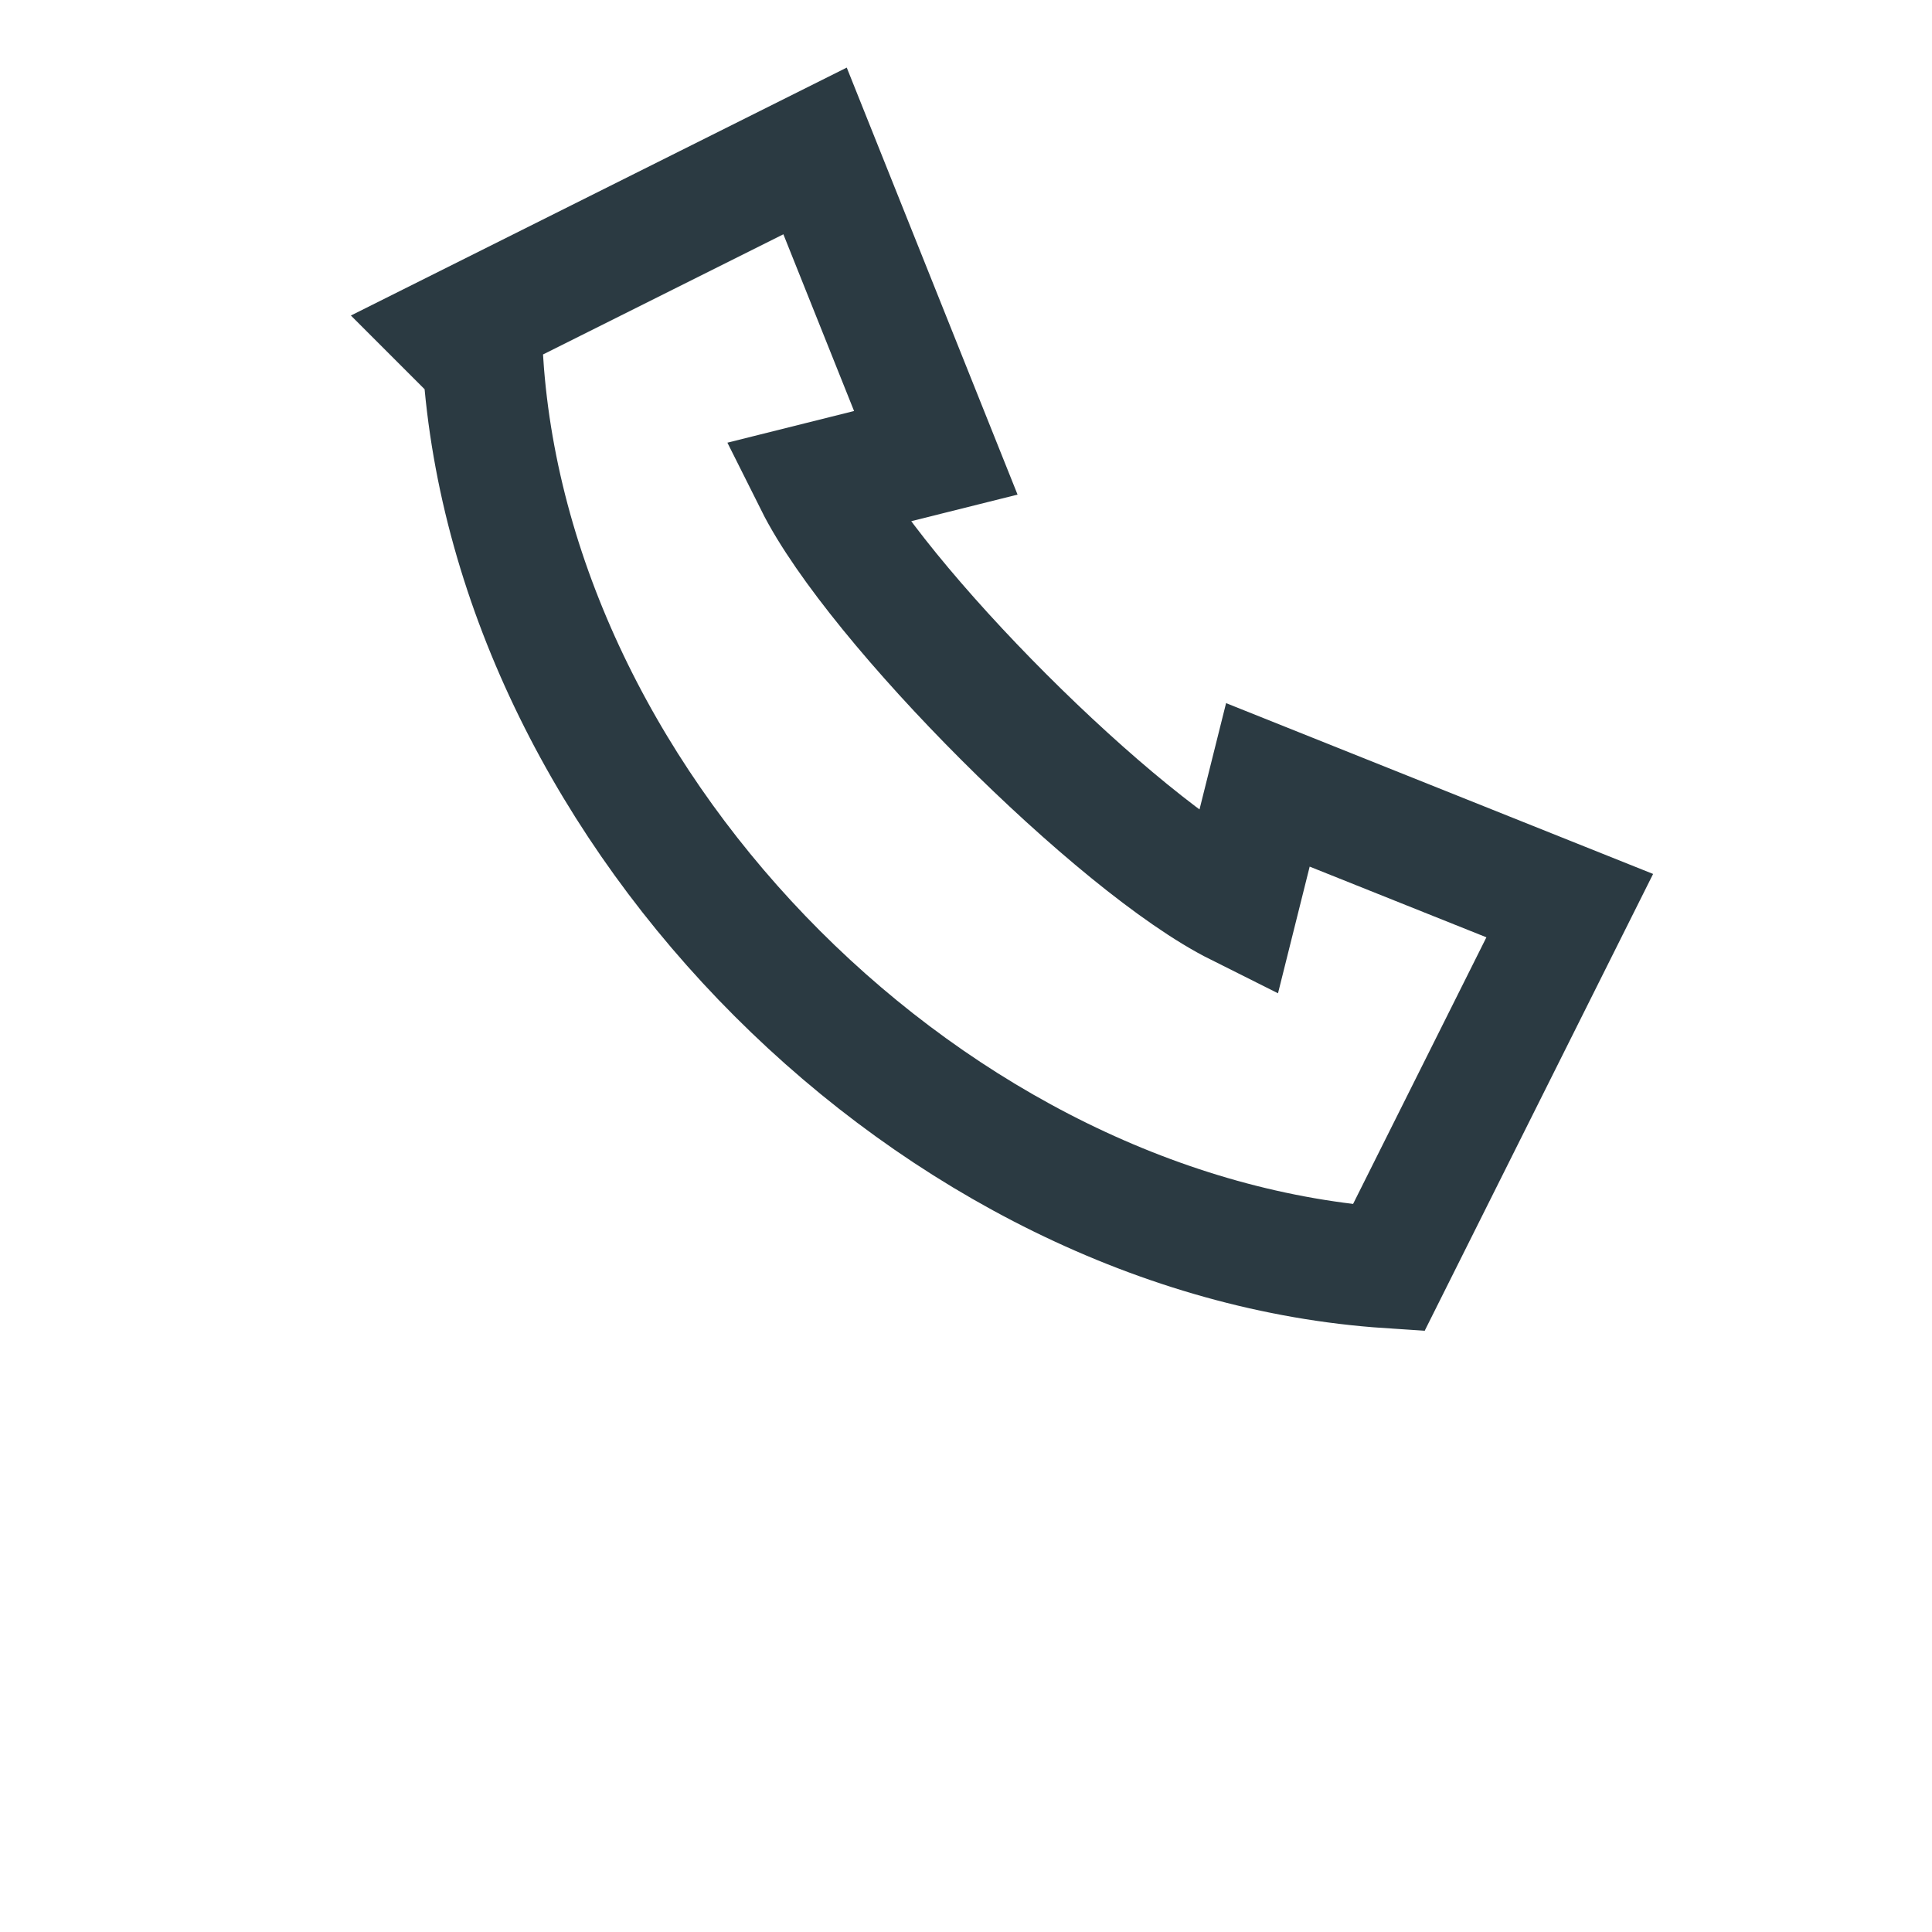
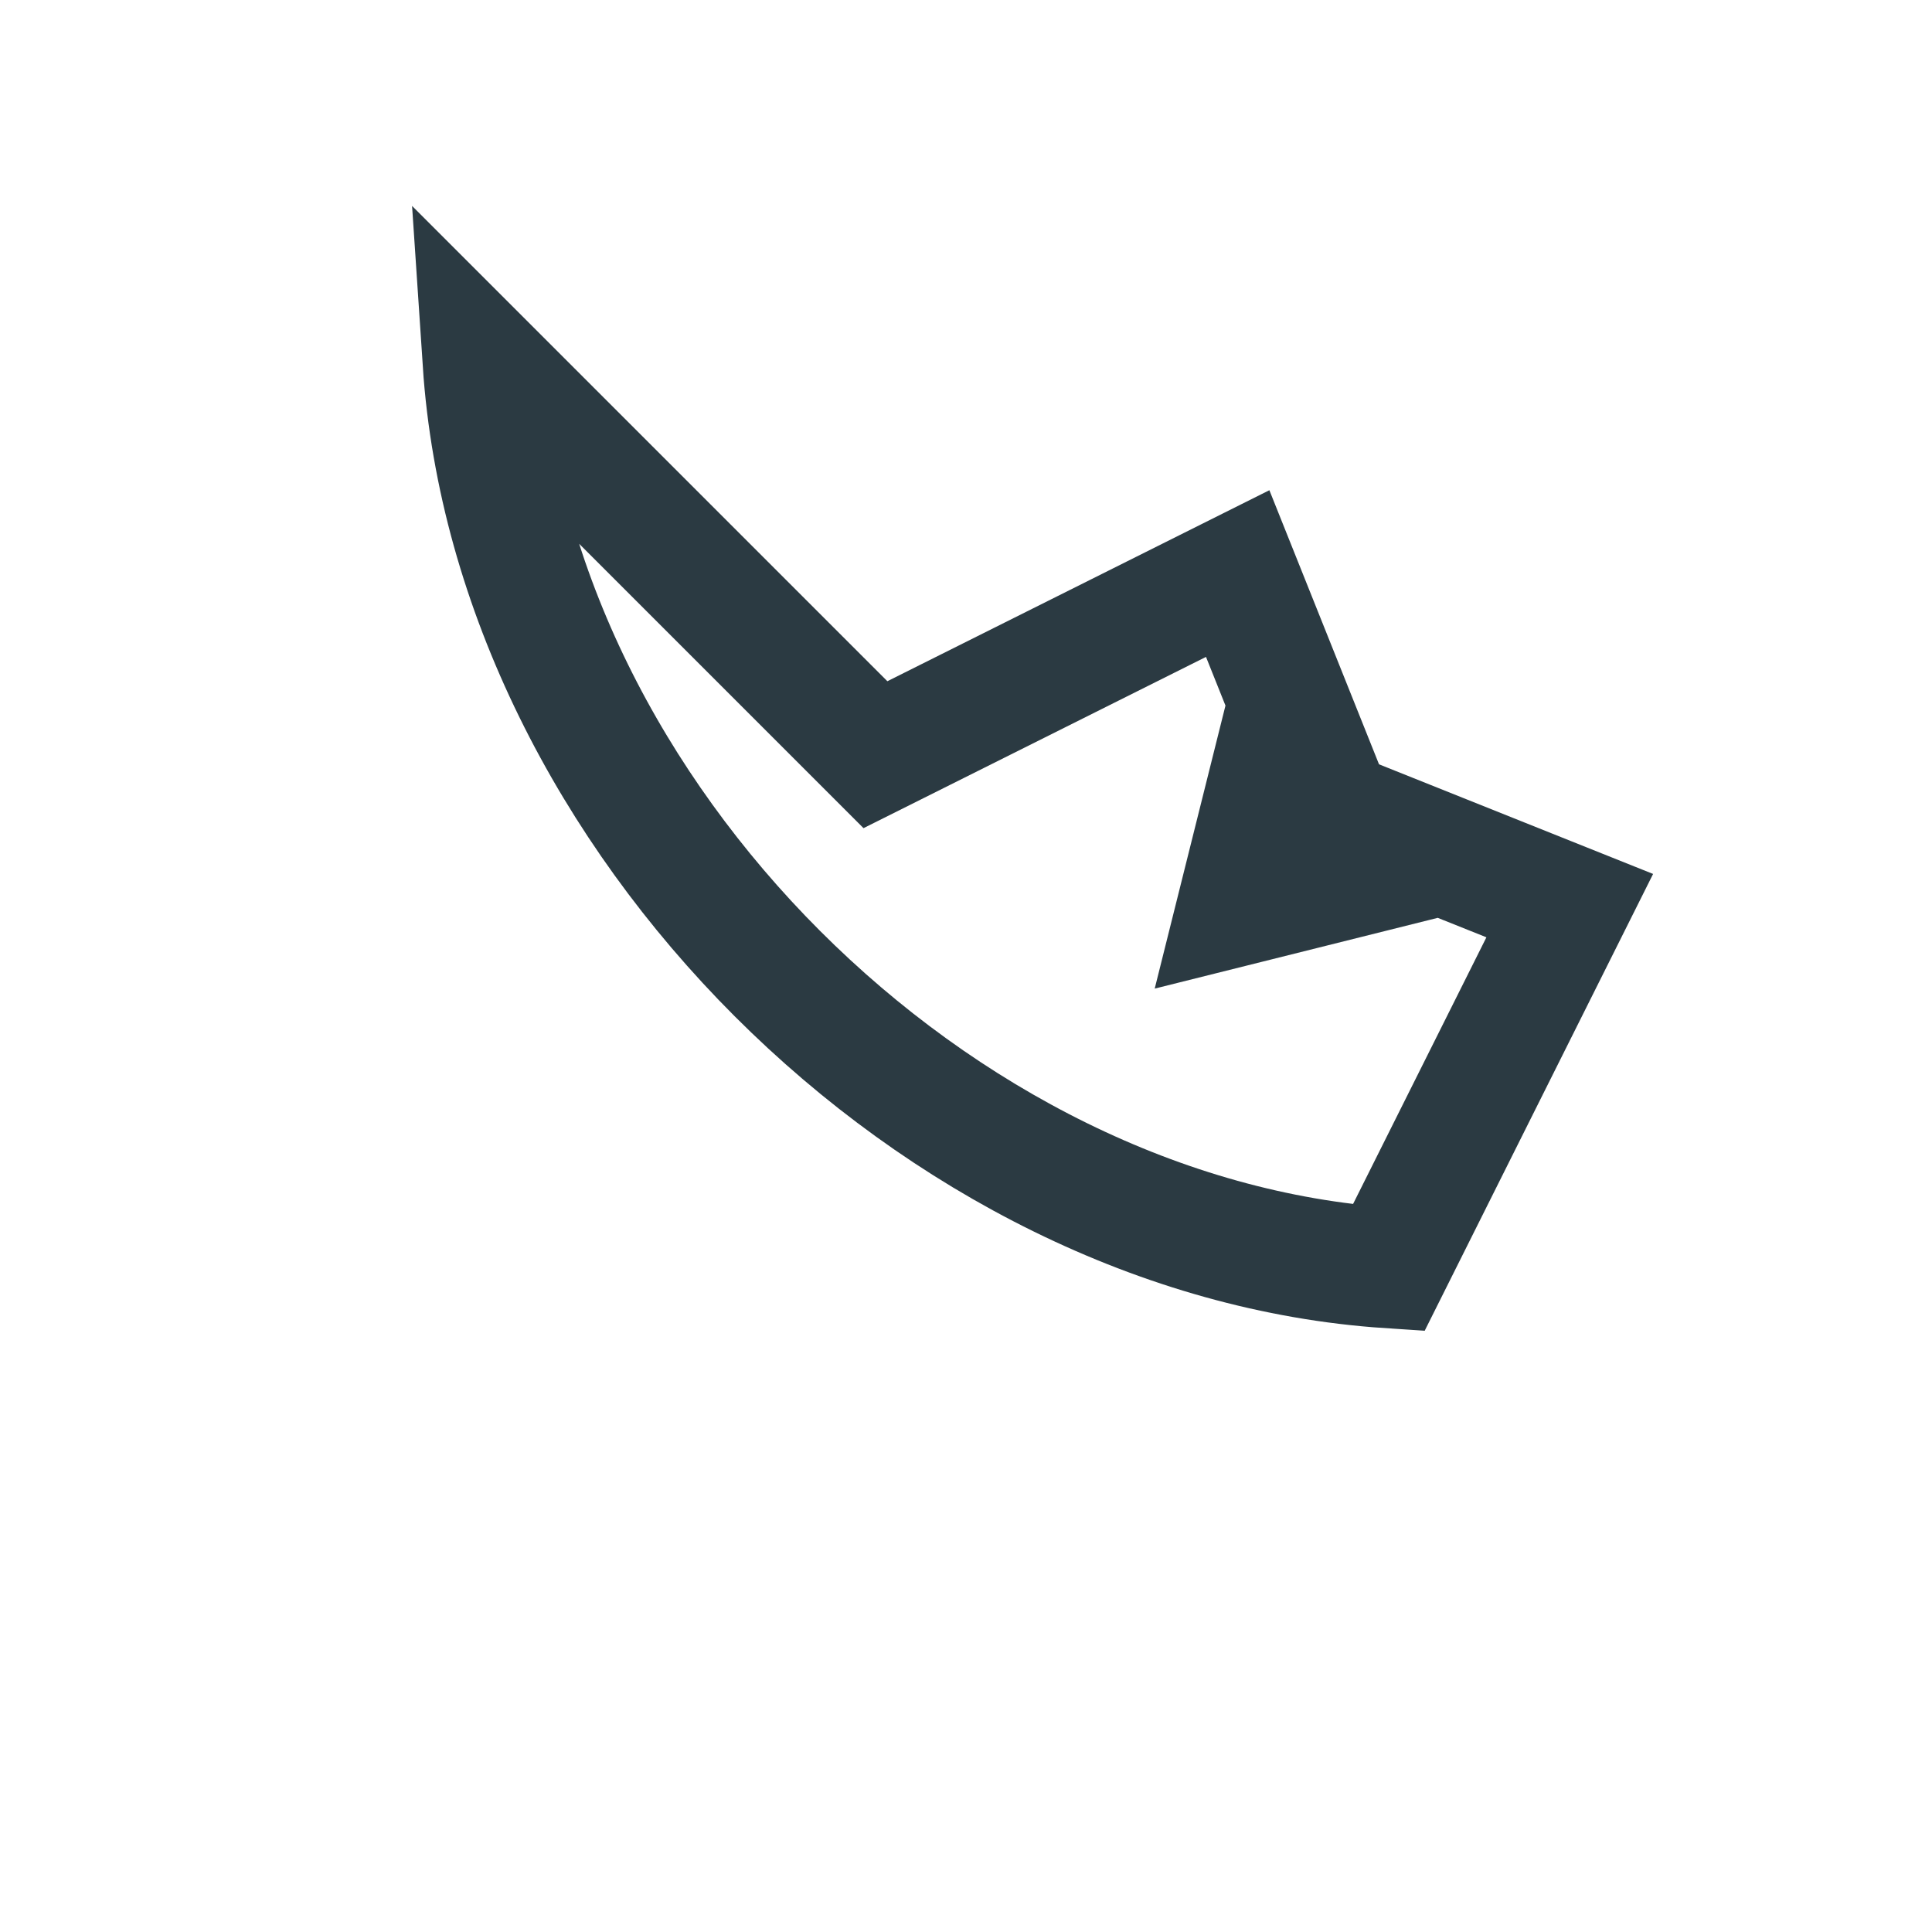
<svg xmlns="http://www.w3.org/2000/svg" width="32" height="32" viewBox="0 0 32 32">
-   <path d="M8 6c.5 7.5 7.5 14.5 15 15l3-6-5-2-.5 2c-2-1-6-5-7-7l2-.5-2-5-6 3z" fill="none" stroke="#2B3A42" stroke-width="2" />
+   <path d="M8 6c.5 7.5 7.5 14.5 15 15l3-6-5-2-.5 2l2-.5-2-5-6 3z" fill="none" stroke="#2B3A42" stroke-width="2" />
</svg>